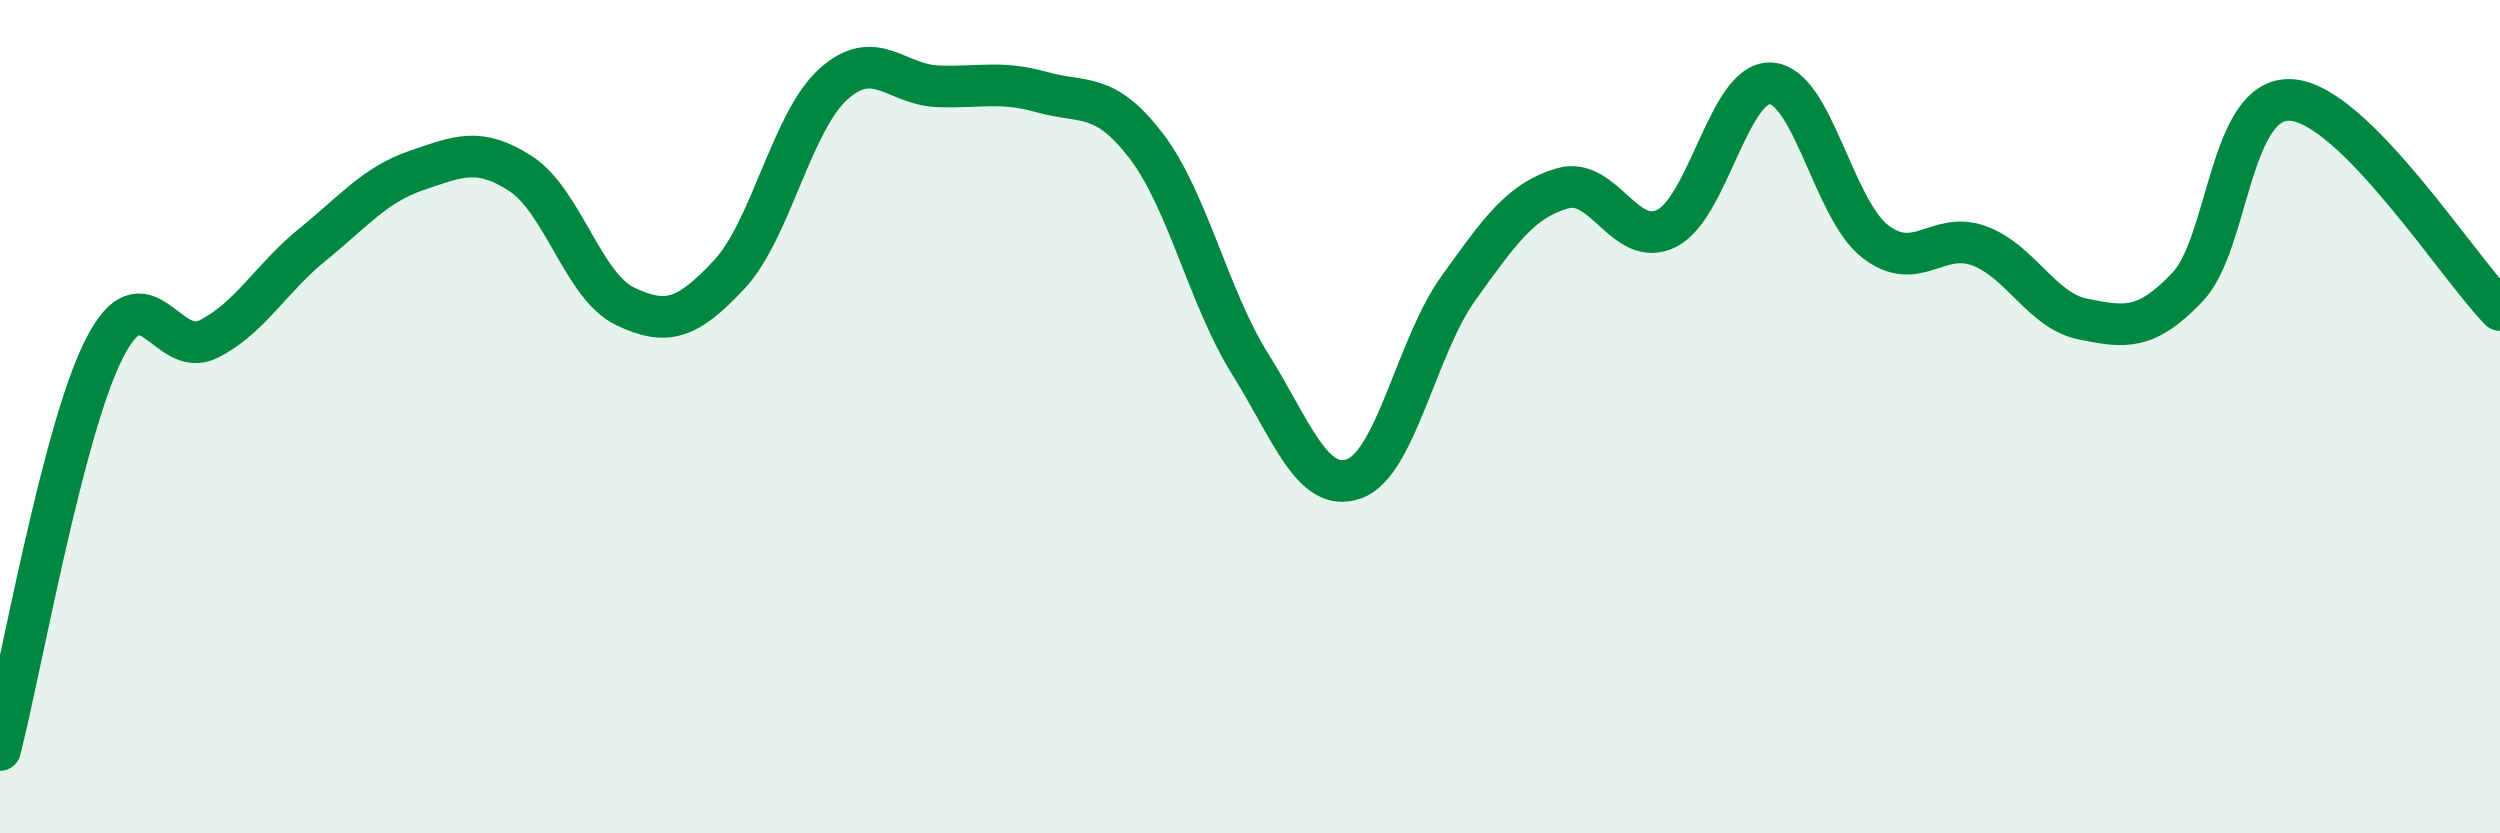
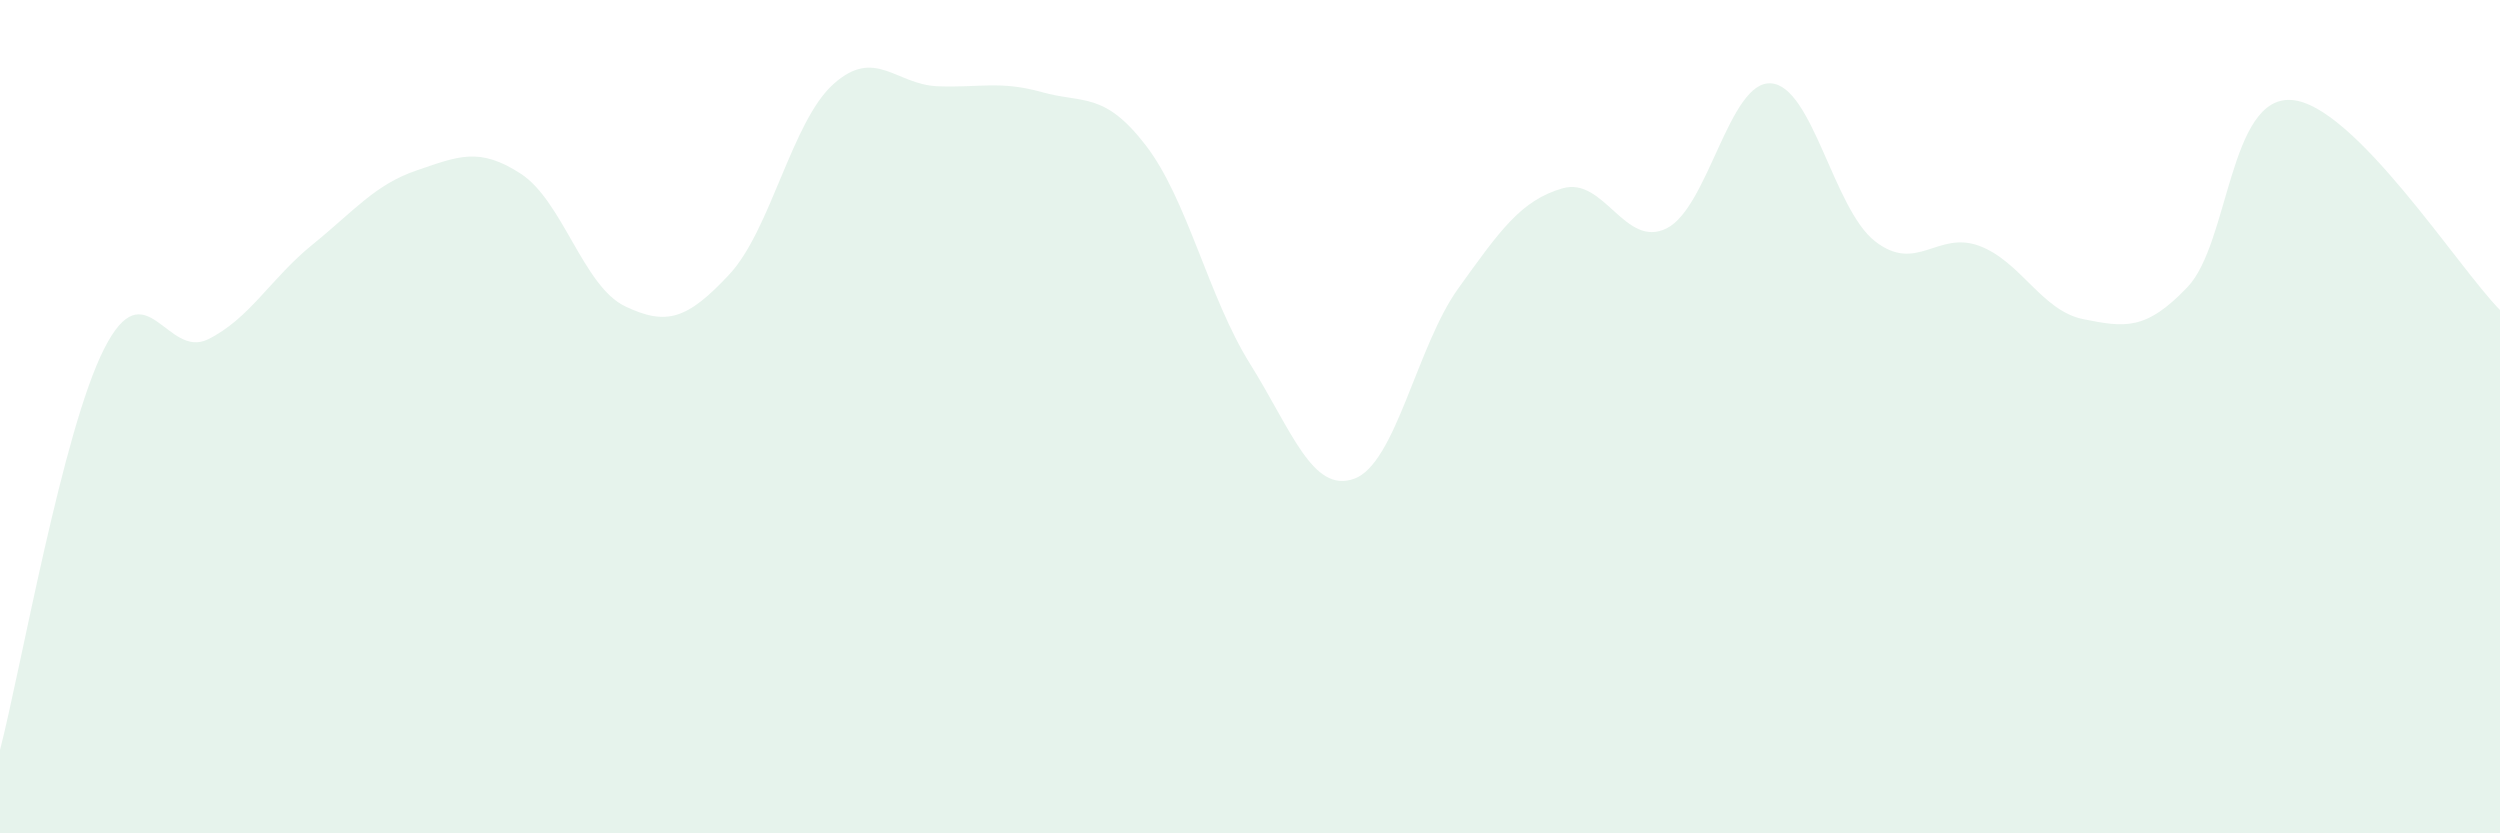
<svg xmlns="http://www.w3.org/2000/svg" width="60" height="20" viewBox="0 0 60 20">
  <path d="M 0,18 C 0.5,16.07 1.5,10.34 2.5,8.37 C 3.5,6.4 4,8.64 5,8.14 C 6,7.64 6.5,6.68 7.5,5.87 C 8.5,5.06 9,4.43 10,4.09 C 11,3.75 11.5,3.52 12.5,4.17 C 13.5,4.82 14,6.87 15,7.35 C 16,7.83 16.5,7.66 17.5,6.59 C 18.5,5.52 19,2.92 20,2.02 C 21,1.12 21.5,2.03 22.5,2.07 C 23.5,2.11 24,1.93 25,2.21 C 26,2.49 26.5,2.19 27.5,3.49 C 28.5,4.79 29,7.13 30,8.73 C 31,10.33 31.5,11.85 32.5,11.49 C 33.5,11.13 34,8.31 35,6.92 C 36,5.53 36.5,4.81 37.5,4.52 C 38.5,4.23 39,5.98 40,5.48 C 41,4.98 41.5,1.94 42.5,2 C 43.5,2.06 44,5.01 45,5.79 C 46,6.57 46.5,5.53 47.5,5.9 C 48.5,6.27 49,7.46 50,7.66 C 51,7.86 51.5,7.94 52.5,6.89 C 53.5,5.84 53.5,2.29 55,2.4 C 56.5,2.51 59,6.43 60,7.44L60 20L0 20Z" fill="#008740" opacity="0.1" stroke-linecap="round" stroke-linejoin="round" />
-   <path d="M 0,18 C 0.5,16.07 1.5,10.34 2.5,8.37 C 3.5,6.4 4,8.64 5,8.14 C 6,7.64 6.5,6.68 7.5,5.87 C 8.5,5.06 9,4.43 10,4.09 C 11,3.75 11.5,3.52 12.5,4.17 C 13.5,4.82 14,6.87 15,7.35 C 16,7.83 16.5,7.66 17.5,6.59 C 18.5,5.52 19,2.92 20,2.02 C 21,1.12 21.5,2.03 22.5,2.07 C 23.5,2.11 24,1.93 25,2.21 C 26,2.49 26.5,2.19 27.5,3.49 C 28.5,4.79 29,7.13 30,8.73 C 31,10.33 31.5,11.85 32.5,11.49 C 33.5,11.13 34,8.31 35,6.92 C 36,5.53 36.5,4.81 37.5,4.52 C 38.5,4.23 39,5.98 40,5.48 C 41,4.98 41.5,1.94 42.5,2 C 43.5,2.06 44,5.01 45,5.79 C 46,6.57 46.5,5.53 47.5,5.9 C 48.5,6.27 49,7.46 50,7.66 C 51,7.86 51.5,7.94 52.5,6.89 C 53.5,5.84 53.5,2.29 55,2.4 C 56.5,2.51 59,6.43 60,7.44" stroke="#008740" stroke-width="1" fill="none" stroke-linecap="round" stroke-linejoin="round" />
</svg>